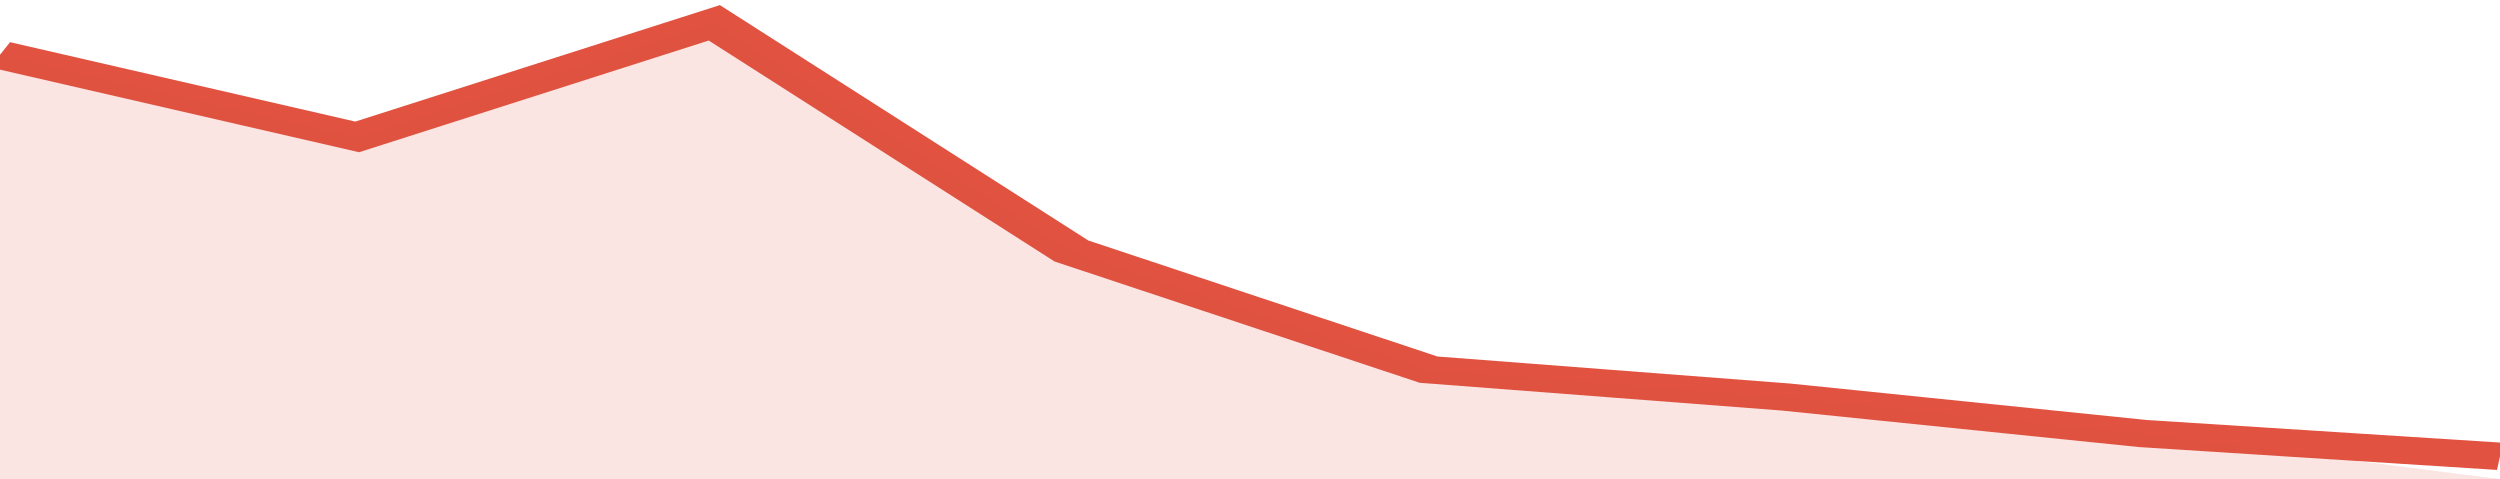
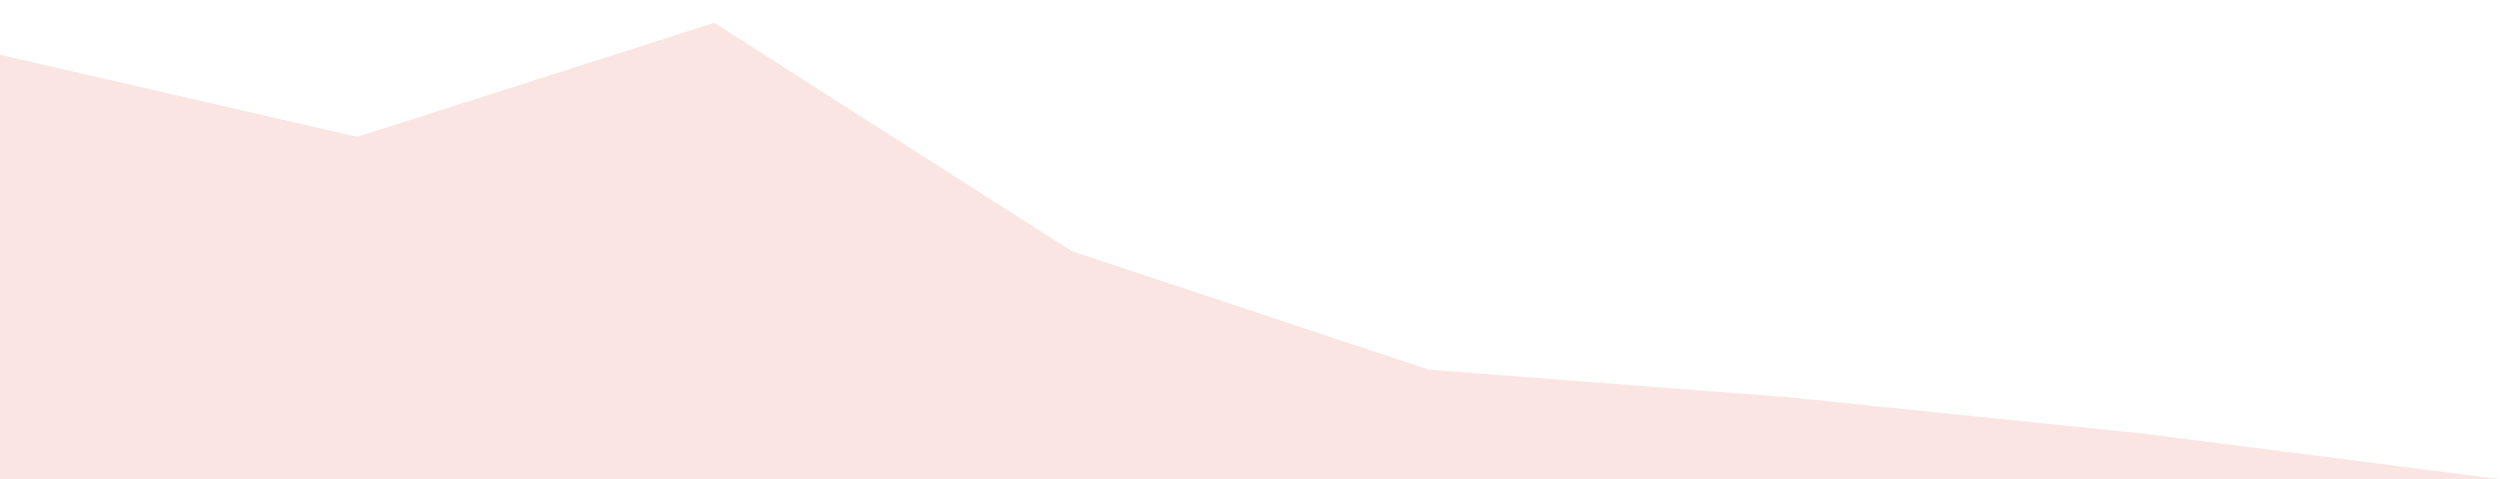
<svg xmlns="http://www.w3.org/2000/svg" viewBox="0 0 294 105" width="120" height="23" preserveAspectRatio="none">
-   <polyline fill="none" stroke="#E15241" stroke-width="6" points="0, 12 42, 30 84, 5 126, 55 168, 81 210, 87 252, 95 294, 100 "> </polyline>
  <polygon fill="#E15241" opacity="0.15" points="0, 105 0, 12 42, 30 84, 5 126, 55 168, 81 210, 87 252, 95 294, 105 " />
</svg>